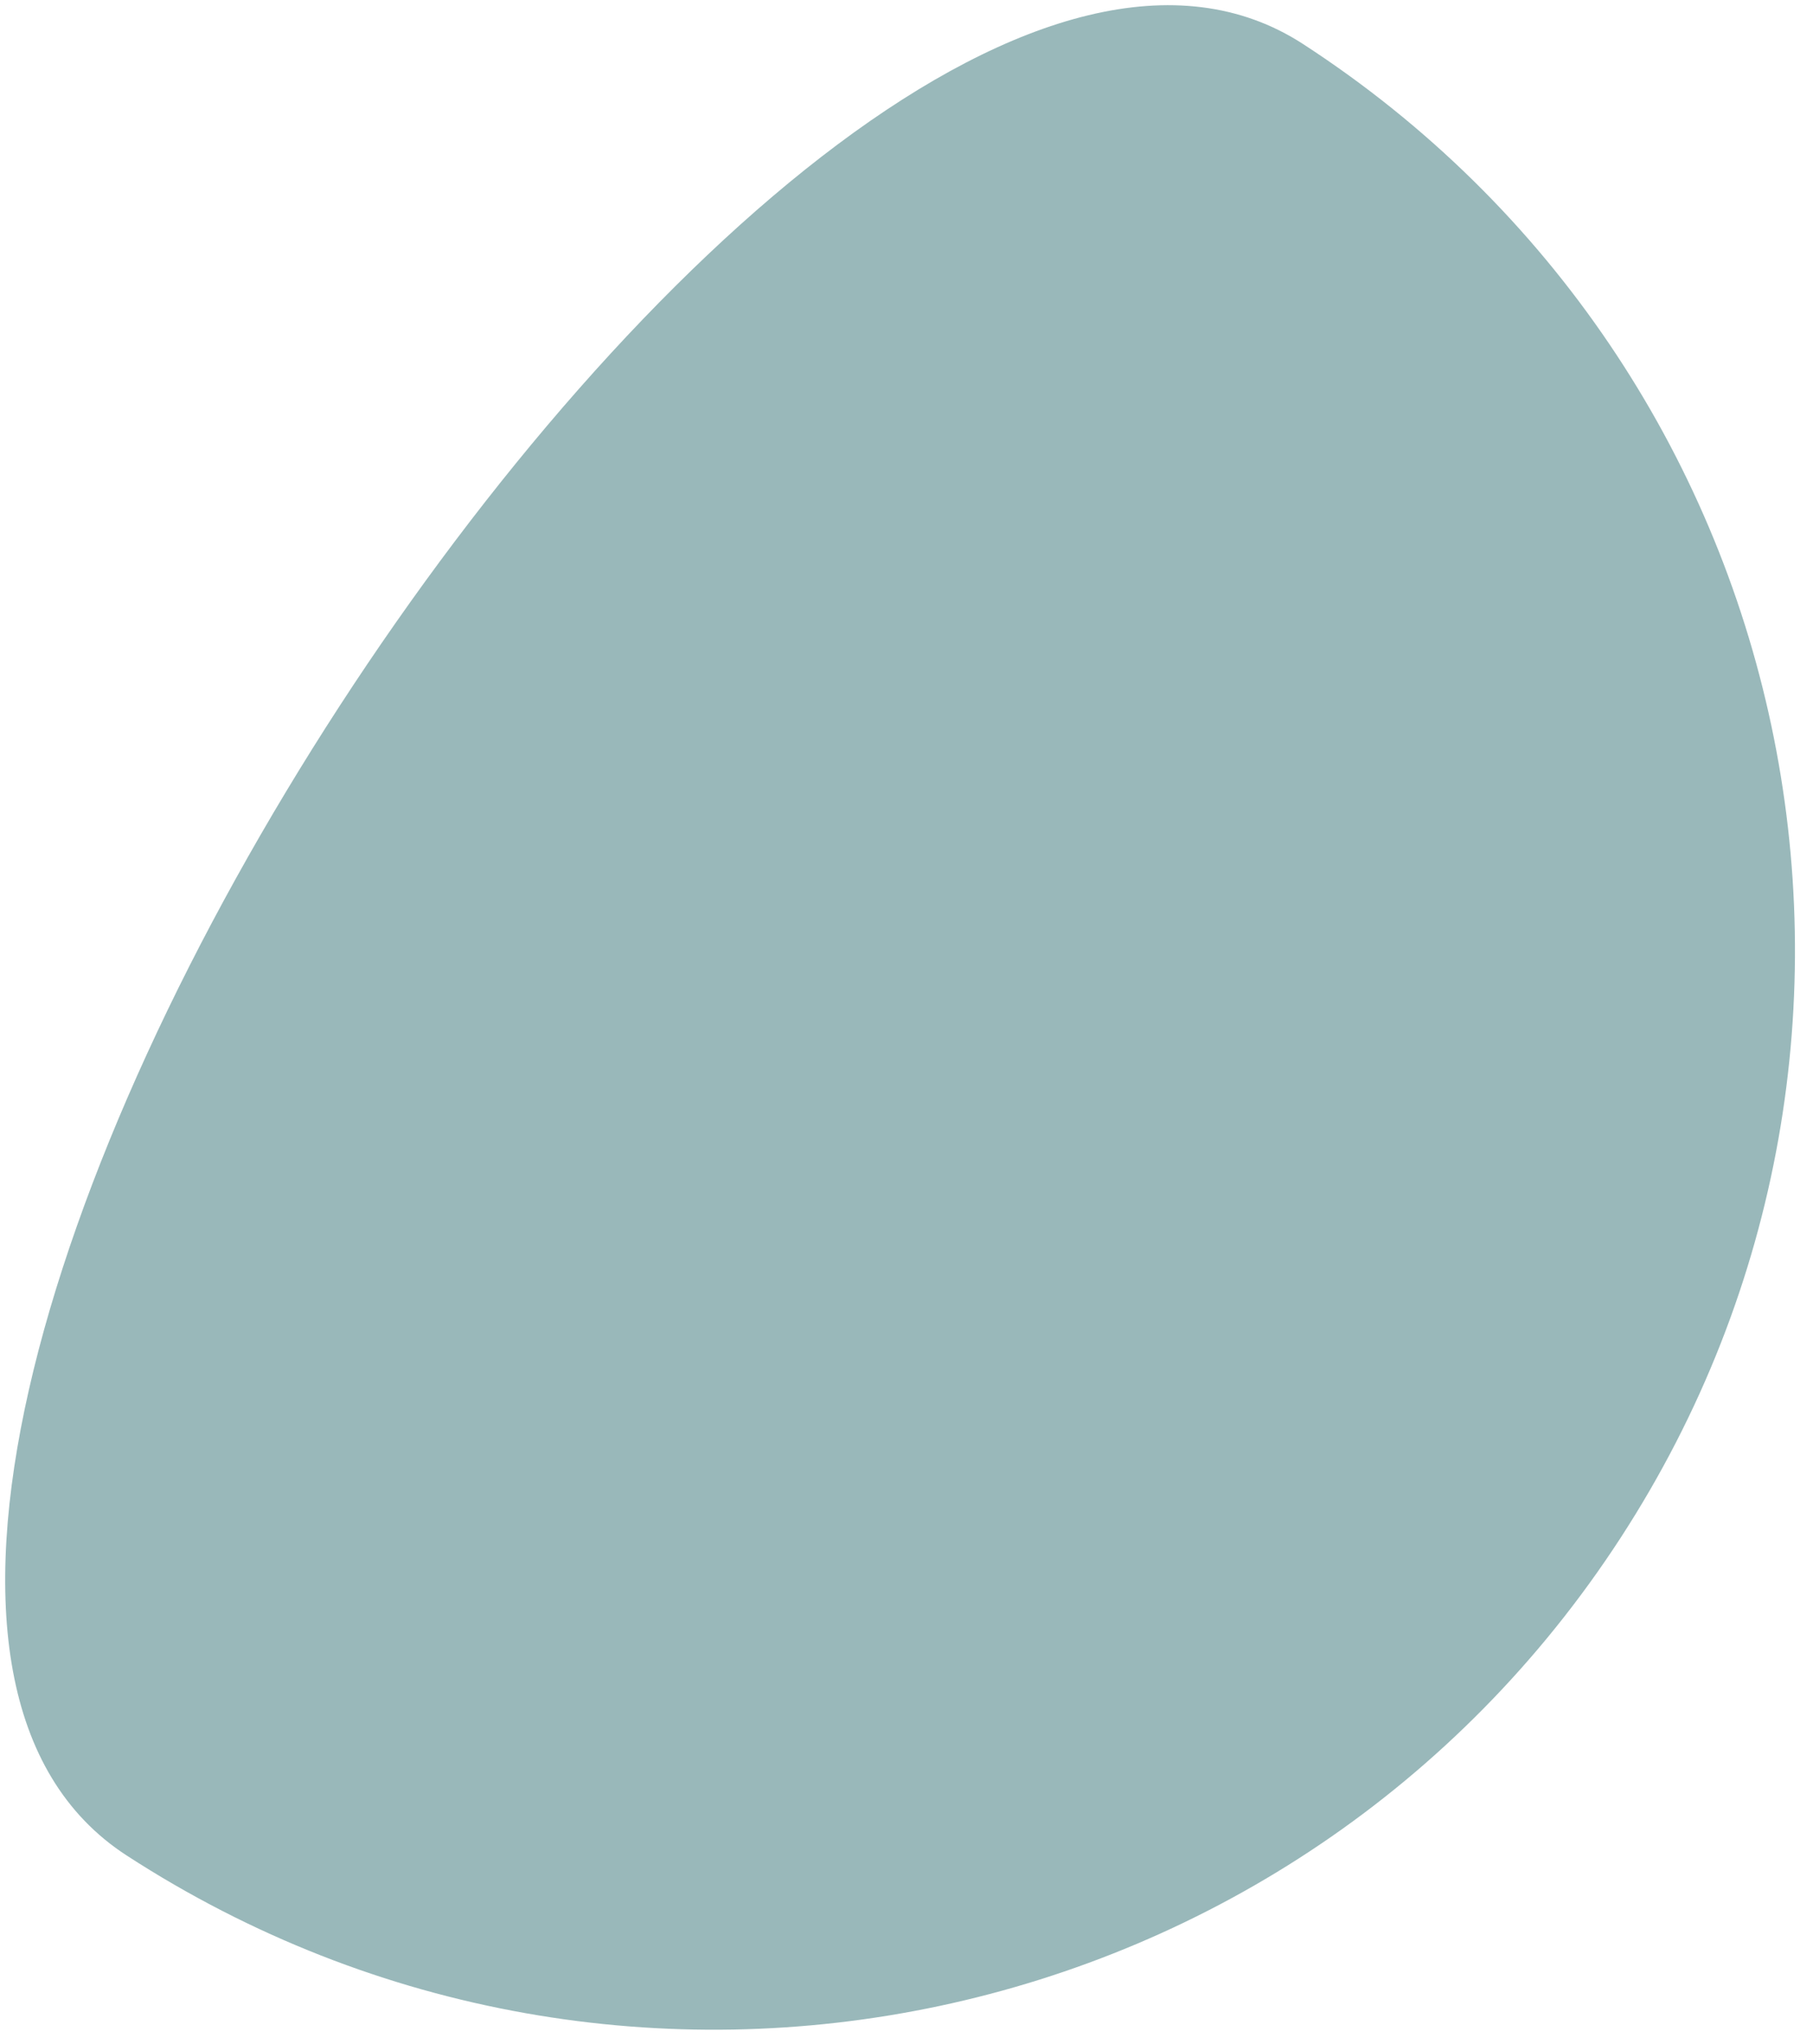
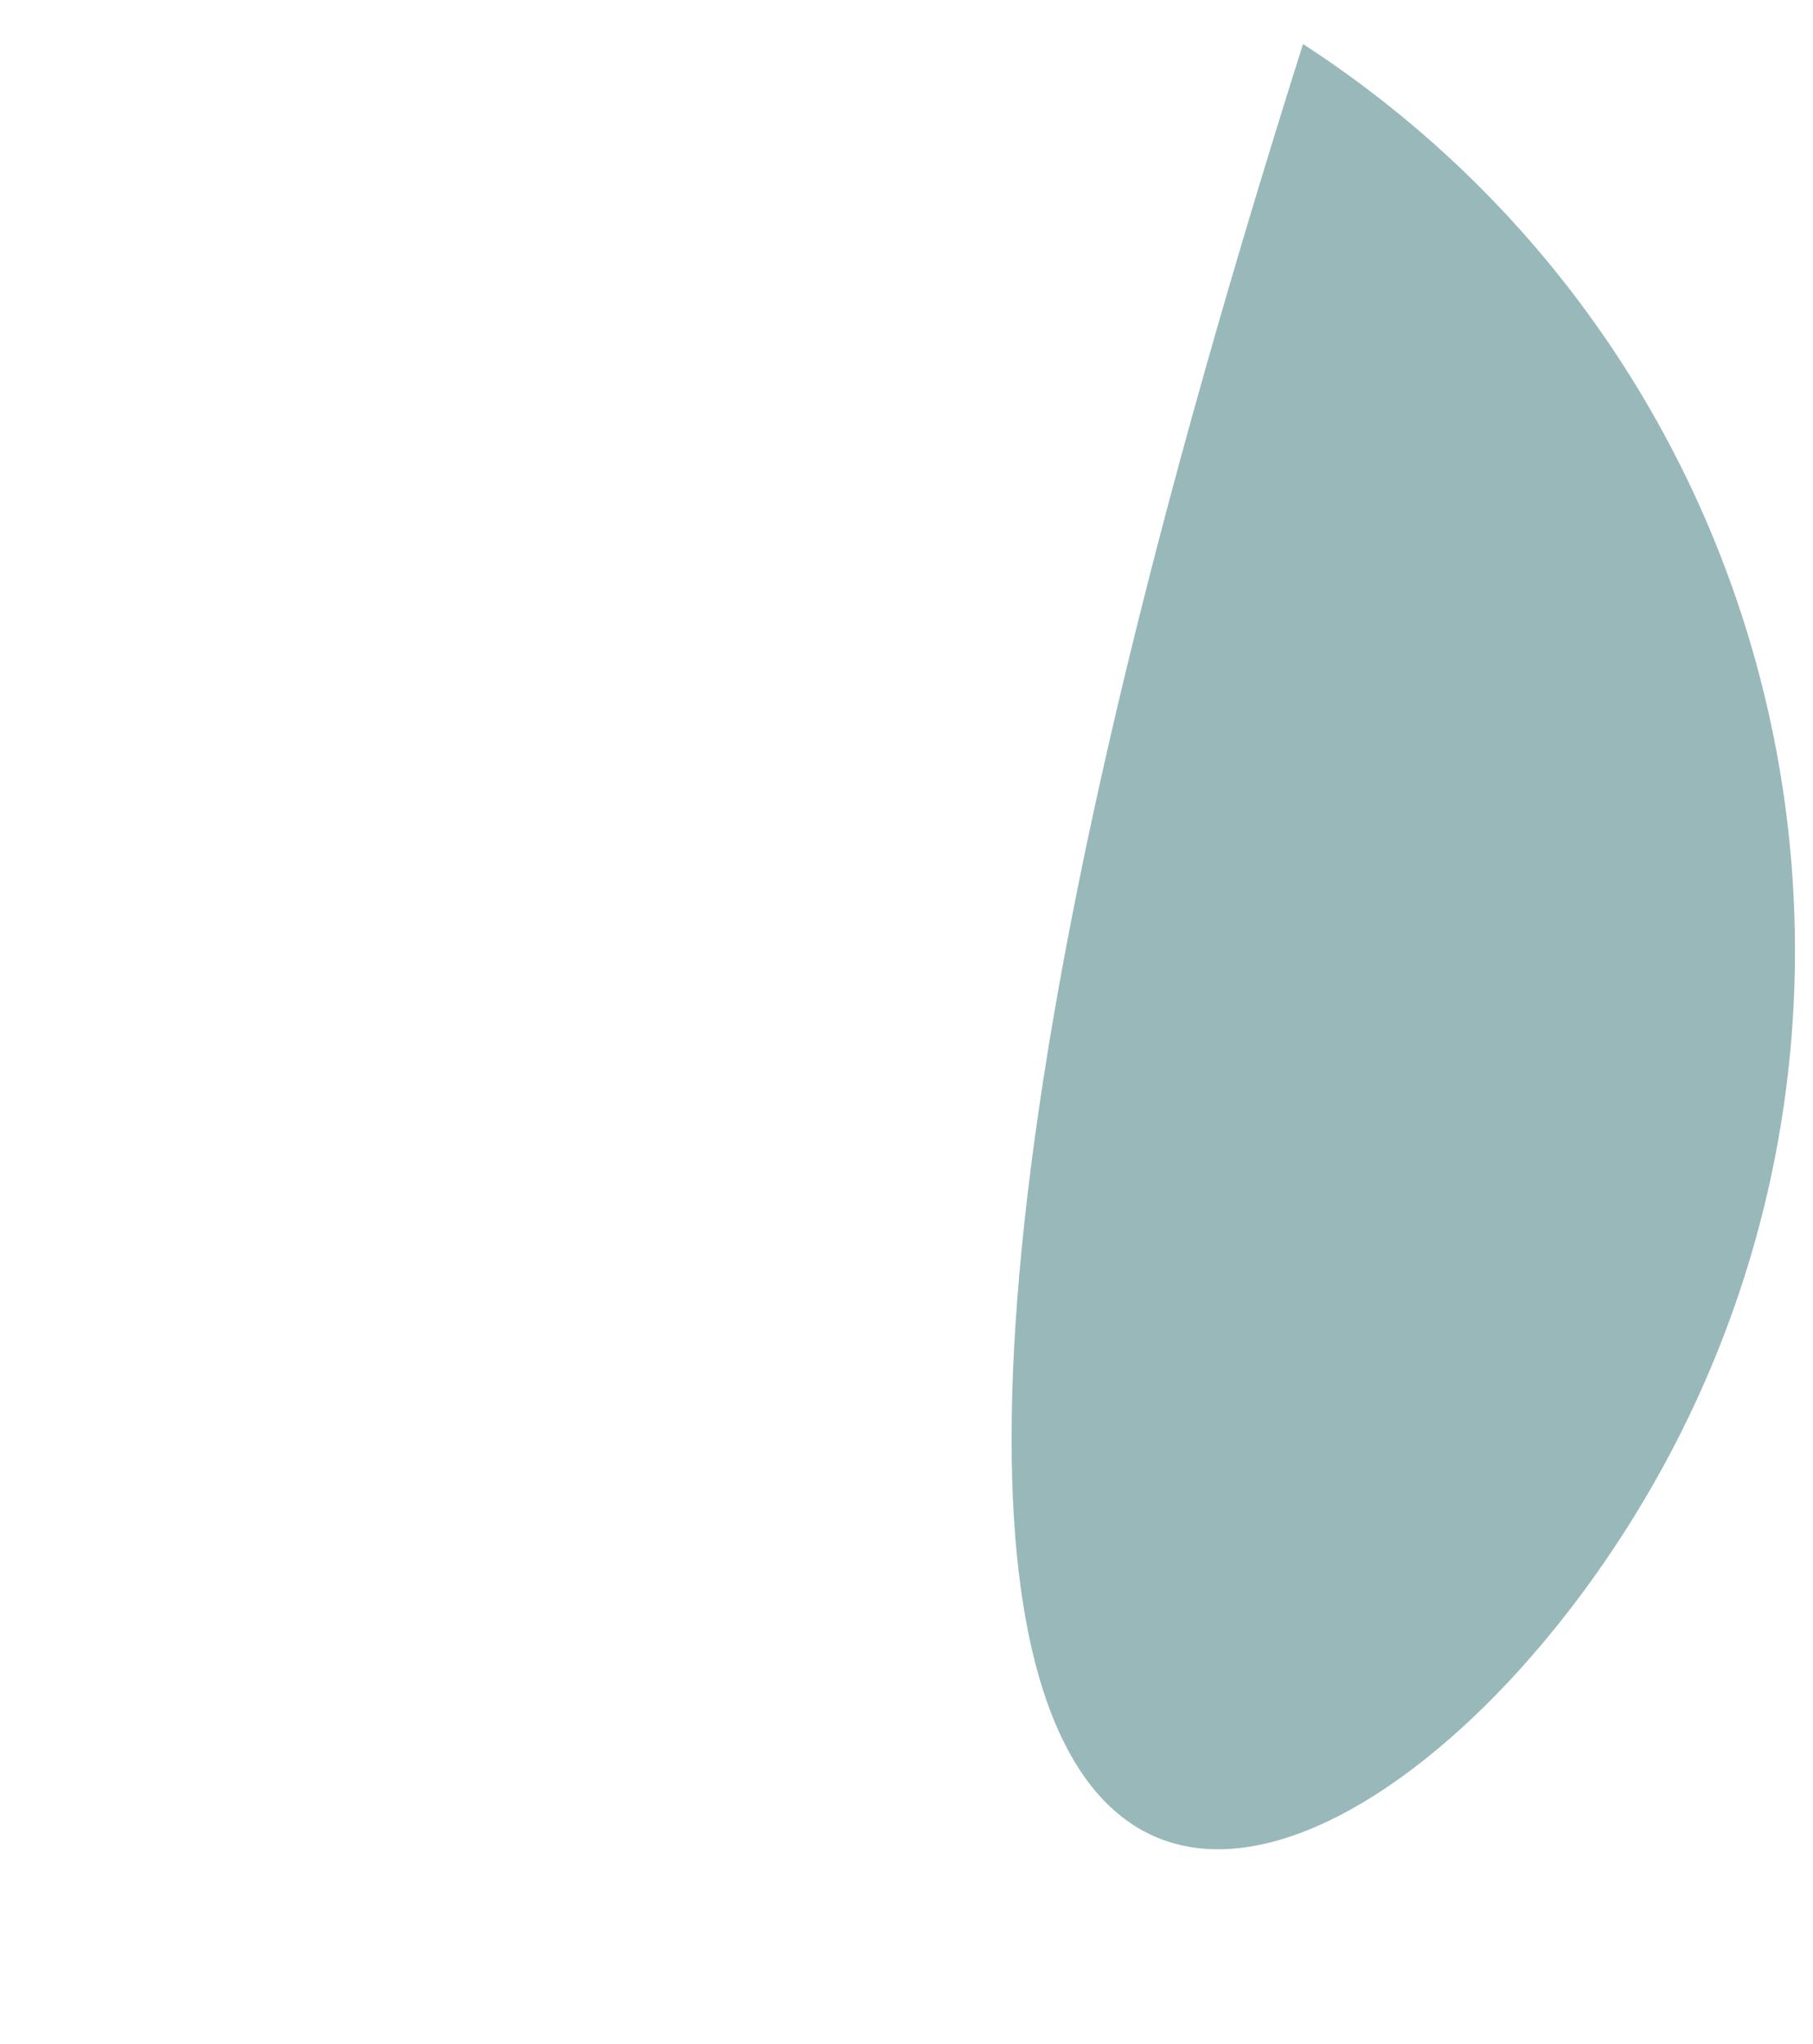
<svg xmlns="http://www.w3.org/2000/svg" width="94px" height="106px" viewBox="0 0 94 106">
  <title>Oval</title>
  <g id="Home-2" stroke="none" stroke-width="1" fill="none" fill-rule="evenodd">
    <g id="De-bebe---Home-3" transform="translate(-156, -4574)" fill="#99B8BA">
      <g id="Group-21-Copy" transform="translate(94, 4019)">
        <g id="Group-7" transform="translate(49.106, 544.649)">
-           <path d="M80.111,124.532 C111.039,124.532 111.039,12.532 80.111,12.532 C49.184,12.532 24.111,37.604 24.111,68.532 C24.111,99.46 49.184,124.532 80.111,124.532 Z" id="Oval" transform="translate(63.709, 68.532) rotate(-147) translate(-63.709, -68.532) " />
+           <path d="M80.111,124.532 C49.184,12.532 24.111,37.604 24.111,68.532 C24.111,99.46 49.184,124.532 80.111,124.532 Z" id="Oval" transform="translate(63.709, 68.532) rotate(-147) translate(-63.709, -68.532) " />
        </g>
      </g>
    </g>
  </g>
</svg>